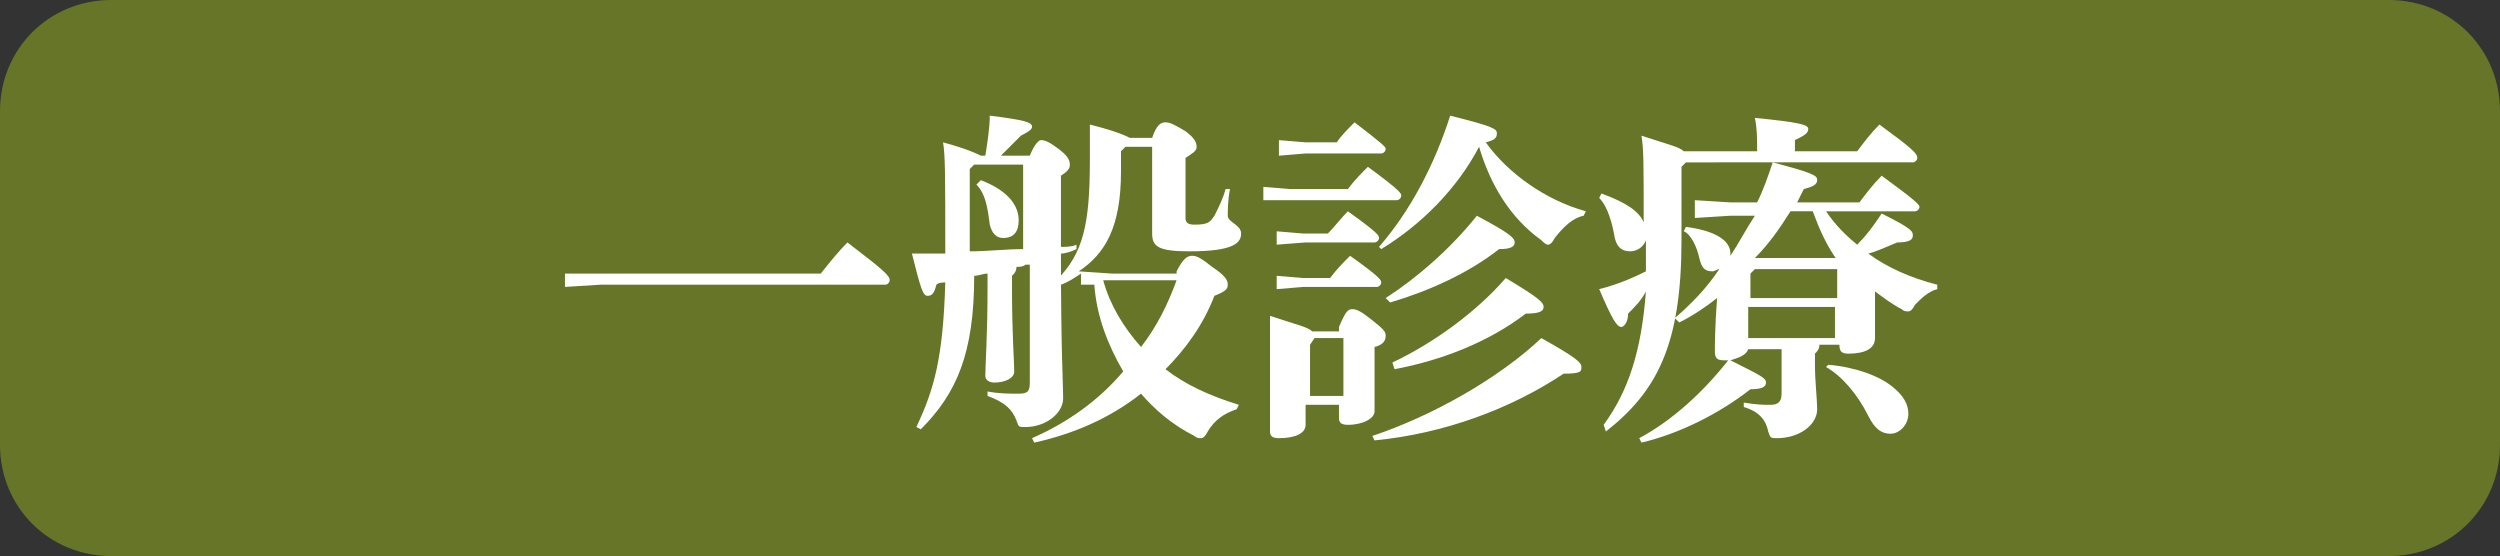
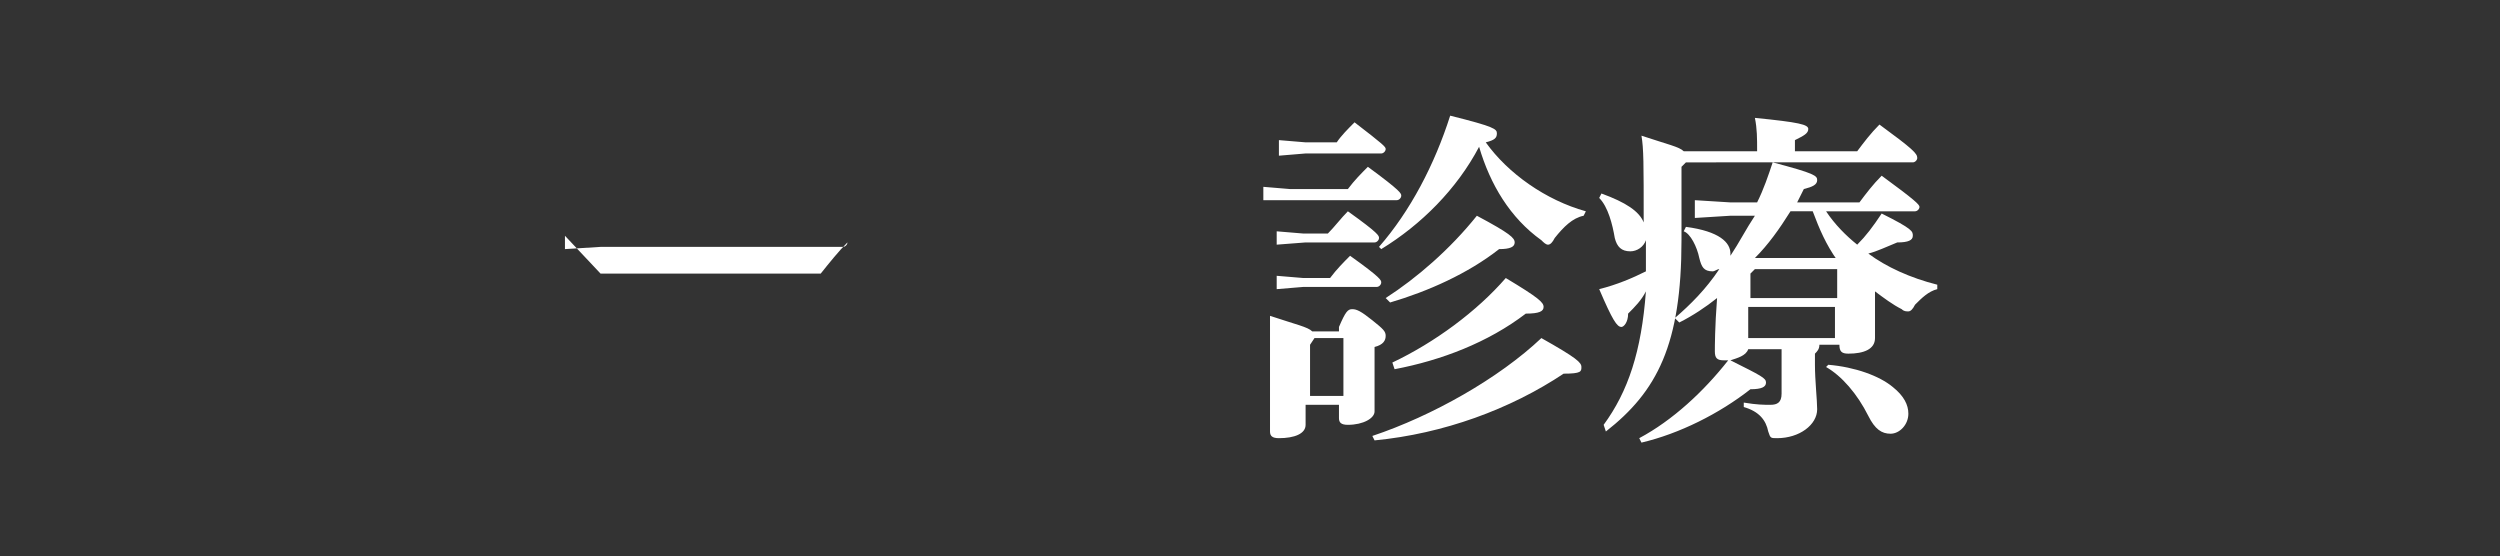
<svg xmlns="http://www.w3.org/2000/svg" version="1.1" id="レイヤー_1" x="0px" y="0px" viewBox="0 0 112.4 25" style="enable-background:new 0 0 112.4 25;" xml:space="preserve">
  <rect x="0" y="0" width="112.4" height="25" fill="#333333" stroke="none" />
  <style type="text/css">
	.st0{fill:#667527;}
	.st1{fill:#FFFFFF;}
</style>
  <g>
-     <path class="st0" d="M112.4,20c0,2.8-2.2,5-5,5H5c-2.8,0-5-2.2-5-5V5c0-2.8,2.2-5,5-5h102.4c2.8,0,5,2.2,5,5V20z" />
-   </g>
+     </g>
  <g>
-     <path class="st1" d="M27,12.3h9.9c0.4-0.5,0.8-1,1.2-1.4c1.7,1.3,1.9,1.5,1.9,1.7c0,0.1-0.1,0.2-0.2,0.2H27l-1.6,0.1v-0.6L27,12.3z   " />
-     <path class="st1" d="M46.1,11.9C46,12,45.8,12,45.7,12c0,0.2-0.1,0.3-0.2,0.4V13c0,2,0.1,3.3,0.1,3.7c0,0.3-0.4,0.5-0.9,0.5   c-0.2,0-0.4-0.1-0.4-0.3c0-0.5,0.1-1.8,0.1-4v-0.6c-0.2,0-0.4,0.1-0.6,0.1c0,3.5-0.8,5.3-2.4,6.9l-0.2-0.1c0.8-1.7,1.2-3.1,1.3-6.5   c-0.1,0-0.3,0-0.4,0.1c-0.1,0.4-0.2,0.5-0.4,0.5c-0.2,0-0.3-0.3-0.7-1.9c0.5,0,1,0,1.5,0c0-3.5,0-4.4-0.1-5   c1.1,0.3,1.5,0.5,1.7,0.6h0.2c0.1-0.6,0.2-1.3,0.2-1.8c1.6,0.2,1.9,0.3,1.9,0.5c0,0.1-0.1,0.2-0.5,0.4c-0.3,0.3-0.6,0.6-0.9,0.9   h1.3c0.2-0.5,0.4-0.7,0.5-0.7c0.2,0,0.4,0.1,0.8,0.4c0.4,0.3,0.5,0.5,0.5,0.7c0,0.2-0.1,0.3-0.4,0.5v0.8v2.4c0.2,0,0.5,0,0.7-0.1   l0,0.2c-0.2,0.1-0.5,0.2-0.7,0.2c0,4.4,0.1,5.9,0.1,6.5c0,0.7-0.8,1.3-1.7,1.3c-0.3,0-0.3,0-0.4-0.3c-0.2-0.5-0.5-0.8-1.3-1.1   l0-0.2c0.5,0.1,1,0.1,1.4,0.1c0.4,0,0.5-0.1,0.5-0.5V11.9z M46.1,7.4h-2.3l-0.2,0.2v3.7c0.8,0,1.6-0.1,2.4-0.1V7.4z M44.1,8.1   c1.3,0.5,1.7,1.2,1.7,1.8c0,0.5-0.2,0.8-0.7,0.8c-0.3,0-0.5-0.2-0.6-0.6c-0.1-0.8-0.2-1.4-0.6-1.8L44.1,8.1z M52.9,12.2   c0.3-0.6,0.5-0.7,0.7-0.7c0.2,0,0.4,0.1,0.9,0.5c0.6,0.4,0.7,0.6,0.7,0.8c0,0.2-0.1,0.3-0.6,0.5c-0.5,1.3-1.3,2.4-2.2,3.3   c0.9,0.7,2,1.2,3.3,1.6l-0.1,0.2c-0.6,0.2-1,0.5-1.3,1c-0.1,0.2-0.2,0.3-0.3,0.3c-0.1,0-0.2,0-0.3-0.1c-1-0.5-1.8-1.2-2.4-1.9   c-1.4,1.1-3,1.8-4.8,2.2l-0.1-0.2c1.6-0.7,3-1.7,4.1-3c-0.7-1.2-1.2-2.5-1.3-3.9l-0.6,0v-0.5c-0.3,0.2-0.6,0.4-0.9,0.5l-0.2-0.2   c1.2-1.2,1.5-2.5,1.5-5.4c0-0.6,0-1,0-1.6c1.2,0.3,1.6,0.5,1.8,0.6h1c0.2-0.6,0.4-0.7,0.6-0.7c0.2,0,0.4,0.1,0.9,0.4   c0.4,0.3,0.5,0.5,0.5,0.7c0,0.2-0.2,0.3-0.5,0.5v2.7c0,0.2,0.1,0.3,0.4,0.3c0.6,0,0.7-0.1,0.9-0.4c0.2-0.4,0.4-0.8,0.5-1.2l0.2,0   c-0.1,0.5-0.1,1-0.1,1.2c0,0.3,0.6,0.4,0.6,0.8c0,0.4-0.3,0.8-2.3,0.8c-1.4,0-1.7-0.2-1.7-0.8c0-0.4,0-1.2,0-3.1V6.6h-1.2l-0.2,0.2   v0.9c0,2.5-0.7,3.7-1.9,4.5l1.5,0.1H52.9z M50.2,12.6l-0.6,0c0.3,1.1,0.9,2.1,1.7,3c0.7-0.9,1.2-1.9,1.6-3H50.2z" />
+     <path class="st1" d="M27,12.3h9.9c0.4-0.5,0.8-1,1.2-1.4c0,0.1-0.1,0.2-0.2,0.2H27l-1.6,0.1v-0.6L27,12.3z   " />
    <path class="st1" d="M60.6,8.5c0.3-0.4,0.6-0.7,0.9-1c1.5,1.1,1.5,1.2,1.5,1.3c0,0.1-0.1,0.2-0.2,0.2H58L56.8,9V8.4L58,8.5H60.6z    M60.2,14.7c0.3-0.7,0.4-0.8,0.6-0.8c0.2,0,0.4,0.1,0.9,0.5c0.5,0.4,0.6,0.5,0.6,0.7c0,0.2-0.1,0.4-0.5,0.5v0.4c0,1.4,0,2.1,0,2.5   c0,0.3-0.5,0.6-1.2,0.6c-0.3,0-0.4-0.1-0.4-0.3v-0.6h-1.5v0.9c0,0.4-0.5,0.6-1.2,0.6c-0.3,0-0.4-0.1-0.4-0.3c0-0.5,0-1.4,0-3.4   c0-0.6,0-1.3,0-1.8c1.2,0.4,1.7,0.5,1.9,0.7H60.2z M60.1,6.4c0.2-0.3,0.5-0.6,0.8-0.9c1.3,1,1.4,1.1,1.4,1.2c0,0.1-0.1,0.2-0.2,0.2   h-3.4l-1.2,0.1V6.3l1.2,0.1H60.1z M59.7,10.5c0.3-0.3,0.6-0.7,0.9-1c1.4,1,1.4,1.1,1.4,1.2c0,0.1-0.1,0.2-0.2,0.2h-3.1L57.4,11   v-0.6l1.2,0.1H59.7z M59.8,12.5c0.3-0.4,0.6-0.7,0.9-1c1.4,1,1.4,1.1,1.4,1.2c0,0.1-0.1,0.2-0.2,0.2h-3.3L57.4,13v-0.6l1.2,0.1   H59.8z M59.1,15.2l-0.2,0.3v2.3h1.5v-2.6H59.1z M61.7,19.6c2.7-0.9,5.7-2.6,7.6-4.4c1.6,0.9,1.8,1.1,1.8,1.3c0,0.2,0,0.3-0.8,0.3   c-2.4,1.6-5.4,2.7-8.5,3L61.7,19.6z M62,11.1c1.4-1.6,2.5-3.7,3.2-5.9c2,0.5,2.1,0.6,2.1,0.8c0,0.2-0.1,0.3-0.5,0.4   c1,1.4,2.7,2.6,4.5,3.1l-0.1,0.2c-0.5,0.1-0.9,0.5-1.3,1c-0.1,0.2-0.2,0.3-0.3,0.3c-0.1,0-0.2-0.1-0.3-0.2c-1.4-1-2.3-2.5-2.8-4.2   c-1,1.9-2.6,3.5-4.4,4.6L62,11.1z M62.3,13.4c1.4-0.9,2.9-2.2,4.1-3.7c1.5,0.8,1.7,1,1.7,1.2c0,0.2-0.2,0.3-0.7,0.3   c-1.4,1.1-3.2,1.9-4.9,2.4L62.3,13.4z M62.6,16.3c1.9-0.9,3.8-2.3,5.1-3.8c1.5,0.9,1.7,1.1,1.7,1.3c0,0.2-0.2,0.3-0.8,0.3   c-1.7,1.3-3.8,2.1-5.9,2.5L62.6,16.3z" />
    <path class="st1" d="M72.1,19.1c1.1-1.5,1.7-3.3,1.9-6c-0.2,0.4-0.5,0.7-0.8,1c0,0.4-0.2,0.6-0.3,0.6c-0.2,0-0.4-0.3-1-1.7   c0.8-0.2,1.5-0.5,2.1-0.8c0-0.5,0-0.9,0-1.4c-0.1,0.3-0.4,0.5-0.7,0.5c-0.4,0-0.6-0.2-0.7-0.6c-0.1-0.6-0.3-1.4-0.7-1.8l0.1-0.2   c1.1,0.4,1.7,0.8,1.9,1.3c0-2.7,0-3.3-0.1-3.9c1.2,0.4,1.7,0.5,1.9,0.7h3.3v0c0-0.6,0-1-0.1-1.5c2,0.2,2.4,0.3,2.4,0.5   c0,0.2-0.2,0.3-0.6,0.5v0.5h2.8c0.3-0.4,0.6-0.8,1-1.2c1.5,1.1,1.7,1.3,1.7,1.5c0,0.1-0.1,0.2-0.2,0.2H75.8l-0.2,0.2v3.3   c0,4.7-1.1,6.8-3.4,8.6L72.1,19.1z M78.6,15.7c-0.1,0.3-0.5,0.4-0.8,0.5c1.4,0.7,1.6,0.8,1.6,1c0,0.2-0.2,0.3-0.7,0.3   c-1.4,1.1-3.2,2-4.9,2.4l-0.1-0.2c1.5-0.8,2.9-2.1,4-3.5c-0.1,0-0.1,0-0.2,0c-0.3,0-0.4-0.1-0.4-0.4c0-0.2,0-1.1,0.1-2.4   c-0.5,0.4-1.1,0.8-1.7,1.1l-0.2-0.2c0.7-0.6,1.4-1.3,2-2.2c-0.1,0-0.2,0.1-0.3,0.1c-0.4,0-0.5-0.2-0.6-0.6   c-0.1-0.5-0.4-1.1-0.7-1.2l0.1-0.2c1.5,0.2,2,0.7,2,1.2c0,0,0,0.1,0,0.1c0.4-0.6,0.7-1.2,1.1-1.8h-1.1l-1.6,0.1V9l1.6,0.1H79   c0.3-0.6,0.5-1.2,0.7-1.8c1.9,0.5,2,0.6,2,0.8c0,0.2-0.2,0.3-0.6,0.4c-0.1,0.2-0.2,0.4-0.3,0.6h2.8c0.3-0.4,0.6-0.8,1-1.2   c1.5,1.1,1.7,1.3,1.7,1.4c0,0.1-0.1,0.2-0.2,0.2h-4c0.4,0.6,0.9,1.1,1.4,1.5c0.4-0.4,0.7-0.8,1.1-1.4c1.4,0.7,1.4,0.8,1.4,1   c0,0.2-0.2,0.3-0.7,0.3c-0.5,0.2-0.9,0.4-1.3,0.5c0.8,0.6,1.9,1.1,3.1,1.4l0,0.2c-0.4,0.1-0.7,0.4-1,0.7c-0.1,0.2-0.2,0.3-0.3,0.3   c-0.1,0-0.2,0-0.3-0.1c-0.4-0.2-0.8-0.5-1.2-0.8c0,1.3,0,1.9,0,2.1c0,0.5-0.5,0.7-1.2,0.7c-0.3,0-0.4-0.1-0.4-0.4v0h-0.9   c0,0.2-0.1,0.3-0.2,0.4v0.5c0,0.7,0.1,1.6,0.1,2c0,0.7-0.8,1.3-1.8,1.3c-0.3,0-0.3,0-0.4-0.3c-0.1-0.5-0.4-0.9-1.1-1.1l0-0.2   c0.6,0.1,0.9,0.1,1.2,0.1c0.3,0,0.5-0.1,0.5-0.5v-2H78.6z M82.6,13.4v-1.3h-3.7l-0.2,0.2v1.1H82.6z M78.6,15.2h3.9v-1.4h-3.9V15.2z    M82.6,11.7c-0.5-0.7-0.8-1.4-1.1-2.2h-1c-0.5,0.8-1,1.5-1.6,2.1l0,0H82.6z M82.2,16.4c1.2,0.1,2.3,0.5,2.9,1   c0.5,0.4,0.7,0.8,0.7,1.2c0,0.5-0.4,0.9-0.8,0.9c-0.4,0-0.7-0.2-1-0.8c-0.5-1-1.2-1.8-1.9-2.2L82.2,16.4z" />
  </g>
</svg>